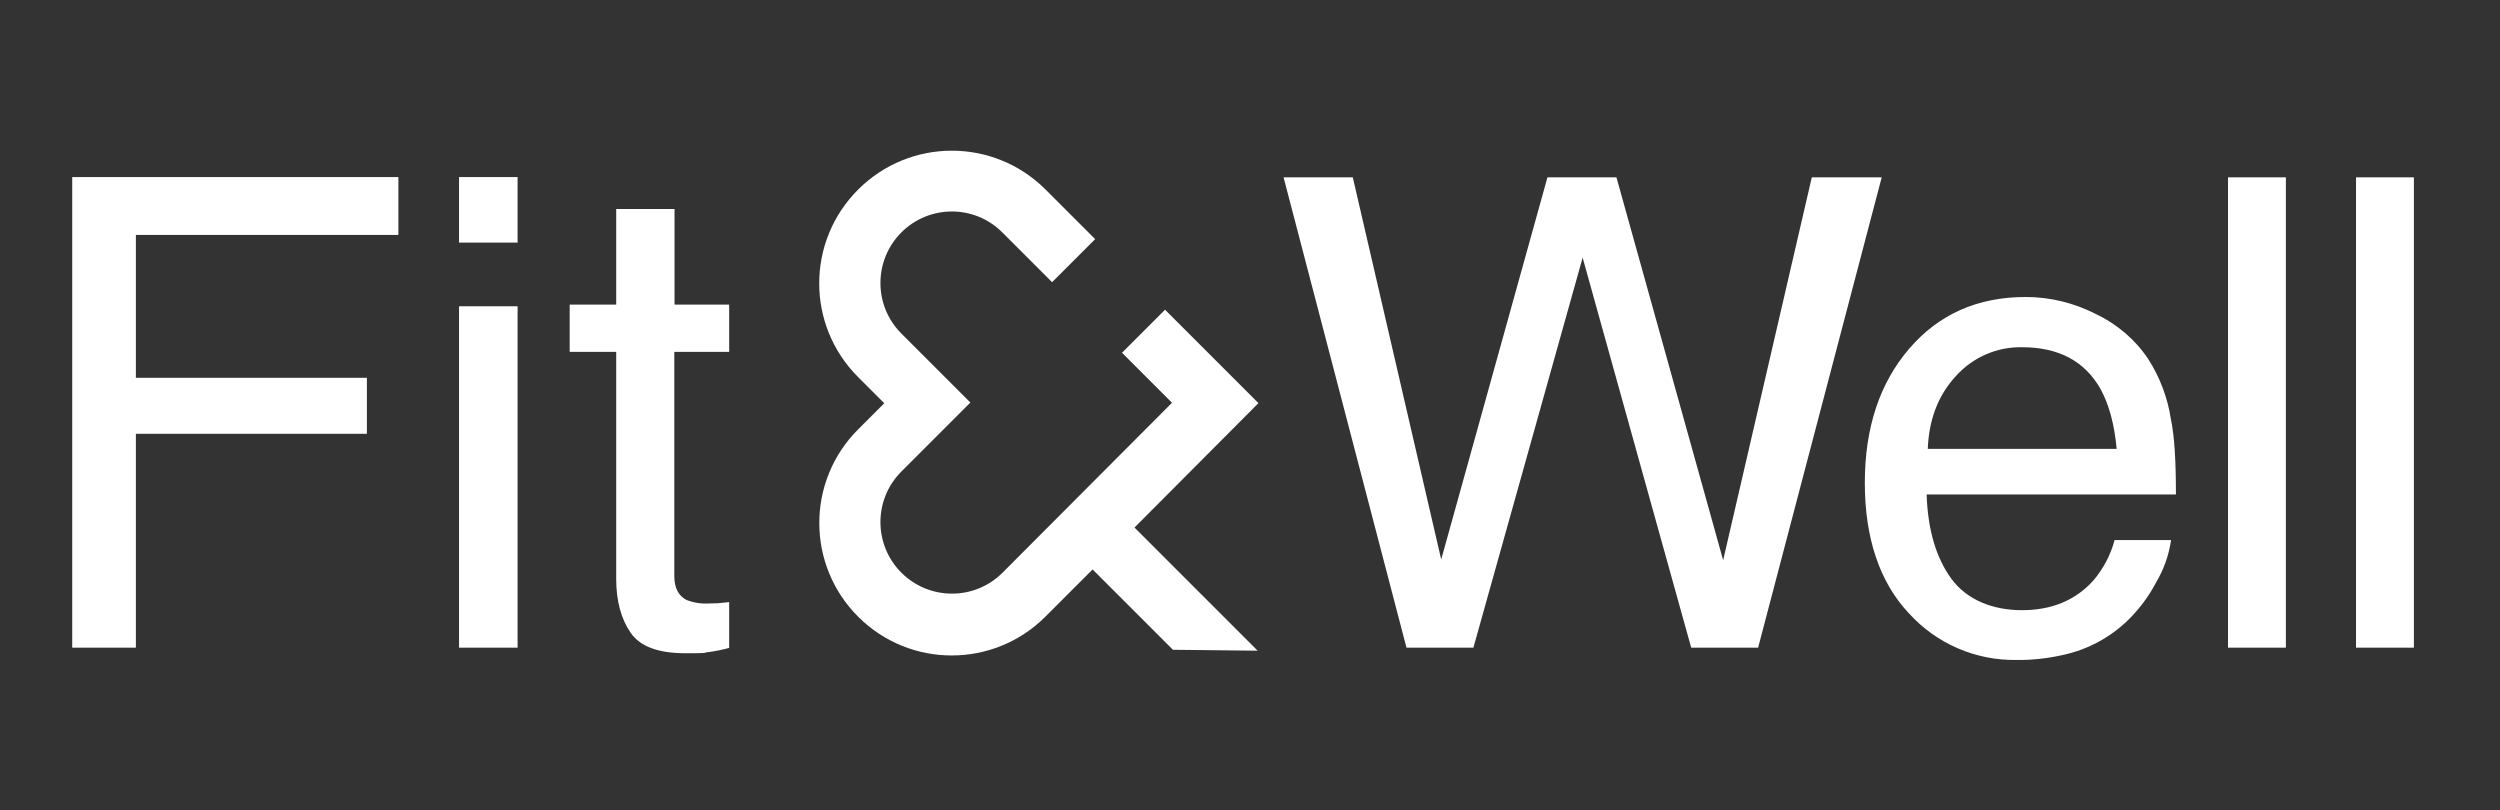
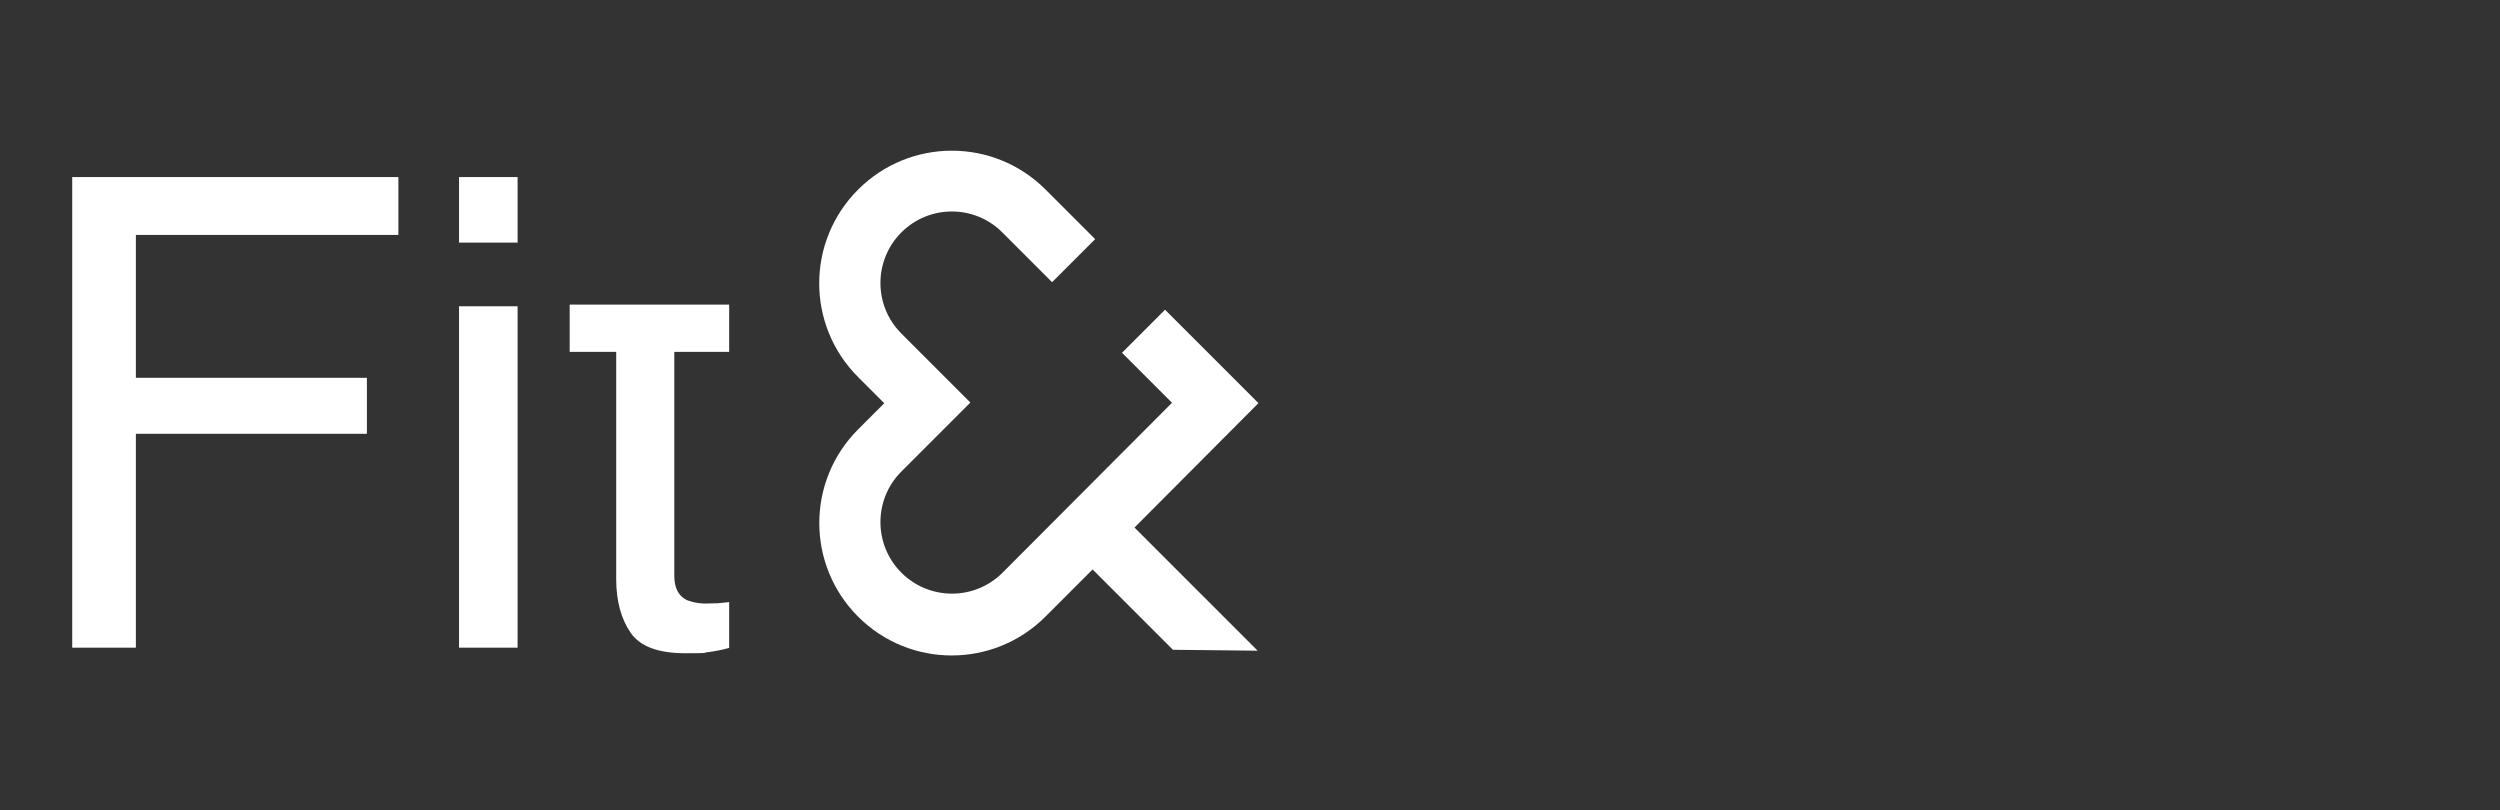
<svg xmlns="http://www.w3.org/2000/svg" version="1.1" viewBox="0 0 1080 350">
  <rect x="0" y="0" width="1080" height="350" fill="#333333" stroke="none" />
  <defs>
    <style> .cls-1 { fill: #fff; } </style>
  </defs>
  <g>
    <g id="Layer_1">
      <g>
        <path id="Path" class="cls-1" d="M543.6,174.1l-40.3-40.3-18.6,18.6,21.6,21.6-73.3,73.5c-12.1,12-31.6,11.9-43.6-.1s-12.1-31.5-.1-43.6l29.9-29.9-29.9-29.9c-12-12.1-11.9-31.6.1-43.6s31.5-12.1,43.6,0l21.5,21.5,18.6-18.6-21.4-21.4c-22.4-22.4-58.6-22.4-81,0s-22.4,58.6,0,81l11.3,11.3-11.3,11.3c-22.4,22.4-22.3,58.6,0,80.9,22.4,22.4,58.6,22.3,80.9,0l20.4-20.4,34.7,34.7,36.6.4-53.2-53.2,53.5-53.7Z" />
-         <path id="Shape" class="cls-1" d="M1017.8,279.8h25V76.6h-25v203.2h0ZM962.5,279.8h25V76.6h-25v203.2ZM832.8,193.9c.5-12.7,4.5-23.2,12.2-31.5,7.3-8.1,17.7-12.6,28.5-12.4,15.8,0,27.1,6,33.9,18,3.6,6.5,6,15.1,7,25.9h-81.6ZM875.1,128.3c-20.7,0-37.5,7.4-50.3,22.3s-19.2,34.2-19.2,58,6.4,43,19.1,56.4c11.9,13.1,28.8,20.4,46.5,20.1,6.8.1,13.6-.7,20.2-2.2,10.5-2.3,20.2-7.5,27.9-15,4.9-4.8,9-10.3,12.2-16.4,3.3-5.6,5.5-11.8,6.4-18.2h-24.4c-1.7,6.4-4.8,12.3-9.1,17.4-7.7,8.6-18,12.9-30.9,12.9s-24-4.6-30.6-13.7c-6.6-9.1-10.1-21.2-10.6-36.3h107.7c0-14.9-.7-25.8-2.2-32.6-1.4-9.3-4.8-18.2-9.9-26.1-5.6-8.3-13.4-14.9-22.4-19.2-9.4-4.8-19.8-7.4-30.4-7.4M554.5,76.6l53.1,203.2h28.9l47.2-168.5,46.9,168.5h28.9l53.4-203.2h-30.2l-38.3,165.4-46.1-165.4h-29.8l-45.9,165.1-38.2-165.1h-29.9Z" />
-         <path id="Shape-2" data-name="Shape" class="cls-1" d="M266.2,131.6h-20.1v20.4h20.1v98.1c0,9.5,2.1,17.2,6.2,23.2s12,8.9,23.7,8.9,6.7-.2,10-.5c3-.4,6-1,8.9-1.8v-19.8c-1.8.2-3.5.4-4.8.5-1.4,0-2.7.1-3.9.1-3.3.2-6.6-.3-9.7-1.5-3.5-1.8-5.3-5.2-5.3-10.4v-96.8h23.7v-20.4h-23.6v-41.3h-25.2v41.3h0ZM198.3,104.8h25.3v-28.3h-25.3v28.3ZM198.3,279.8h25.3v-147.5h-25.3v147.5ZM31.2,279.8h27.5v-92.4h99.8v-24.2H58.7v-61.7h113.4v-25H31.2v203.3Z" />
+         <path id="Shape-2" data-name="Shape" class="cls-1" d="M266.2,131.6h-20.1v20.4h20.1v98.1c0,9.5,2.1,17.2,6.2,23.2s12,8.9,23.7,8.9,6.7-.2,10-.5c3-.4,6-1,8.9-1.8v-19.8c-1.8.2-3.5.4-4.8.5-1.4,0-2.7.1-3.9.1-3.3.2-6.6-.3-9.7-1.5-3.5-1.8-5.3-5.2-5.3-10.4v-96.8h23.7v-20.4h-23.6v-41.3v41.3h0ZM198.3,104.8h25.3v-28.3h-25.3v28.3ZM198.3,279.8h25.3v-147.5h-25.3v147.5ZM31.2,279.8h27.5v-92.4h99.8v-24.2H58.7v-61.7h113.4v-25H31.2v203.3Z" />
      </g>
    </g>
  </g>
</svg>